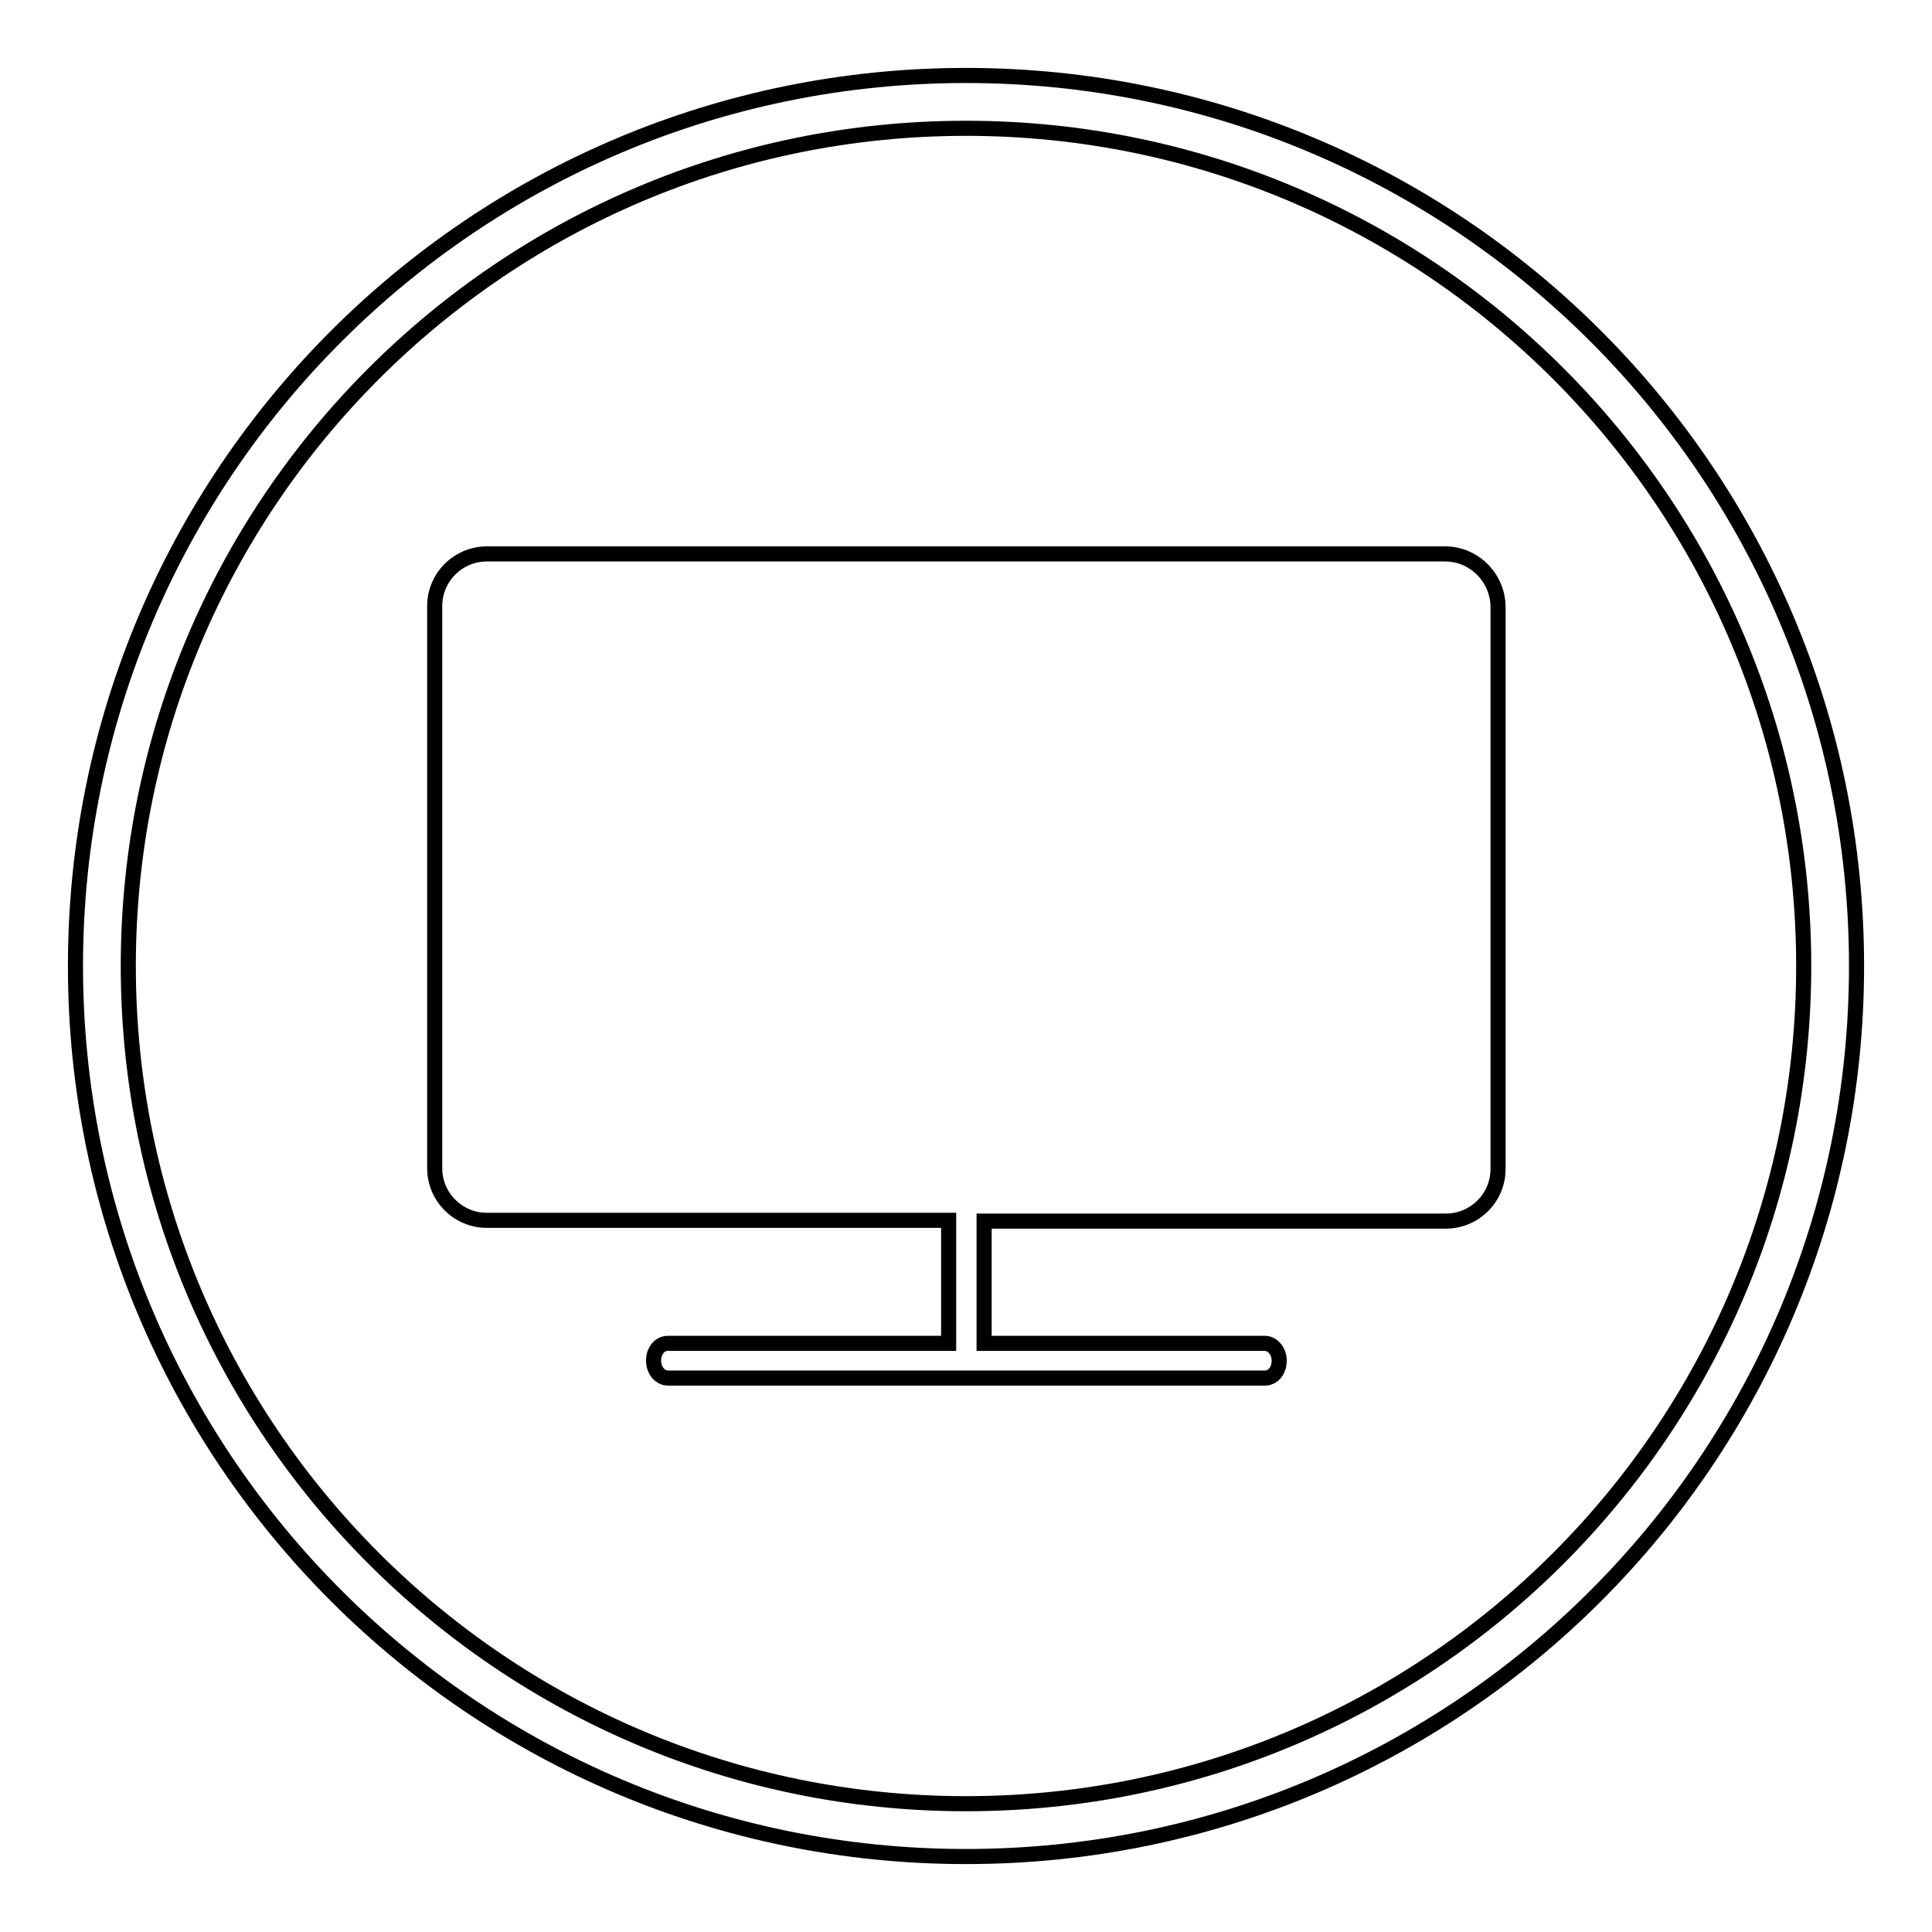
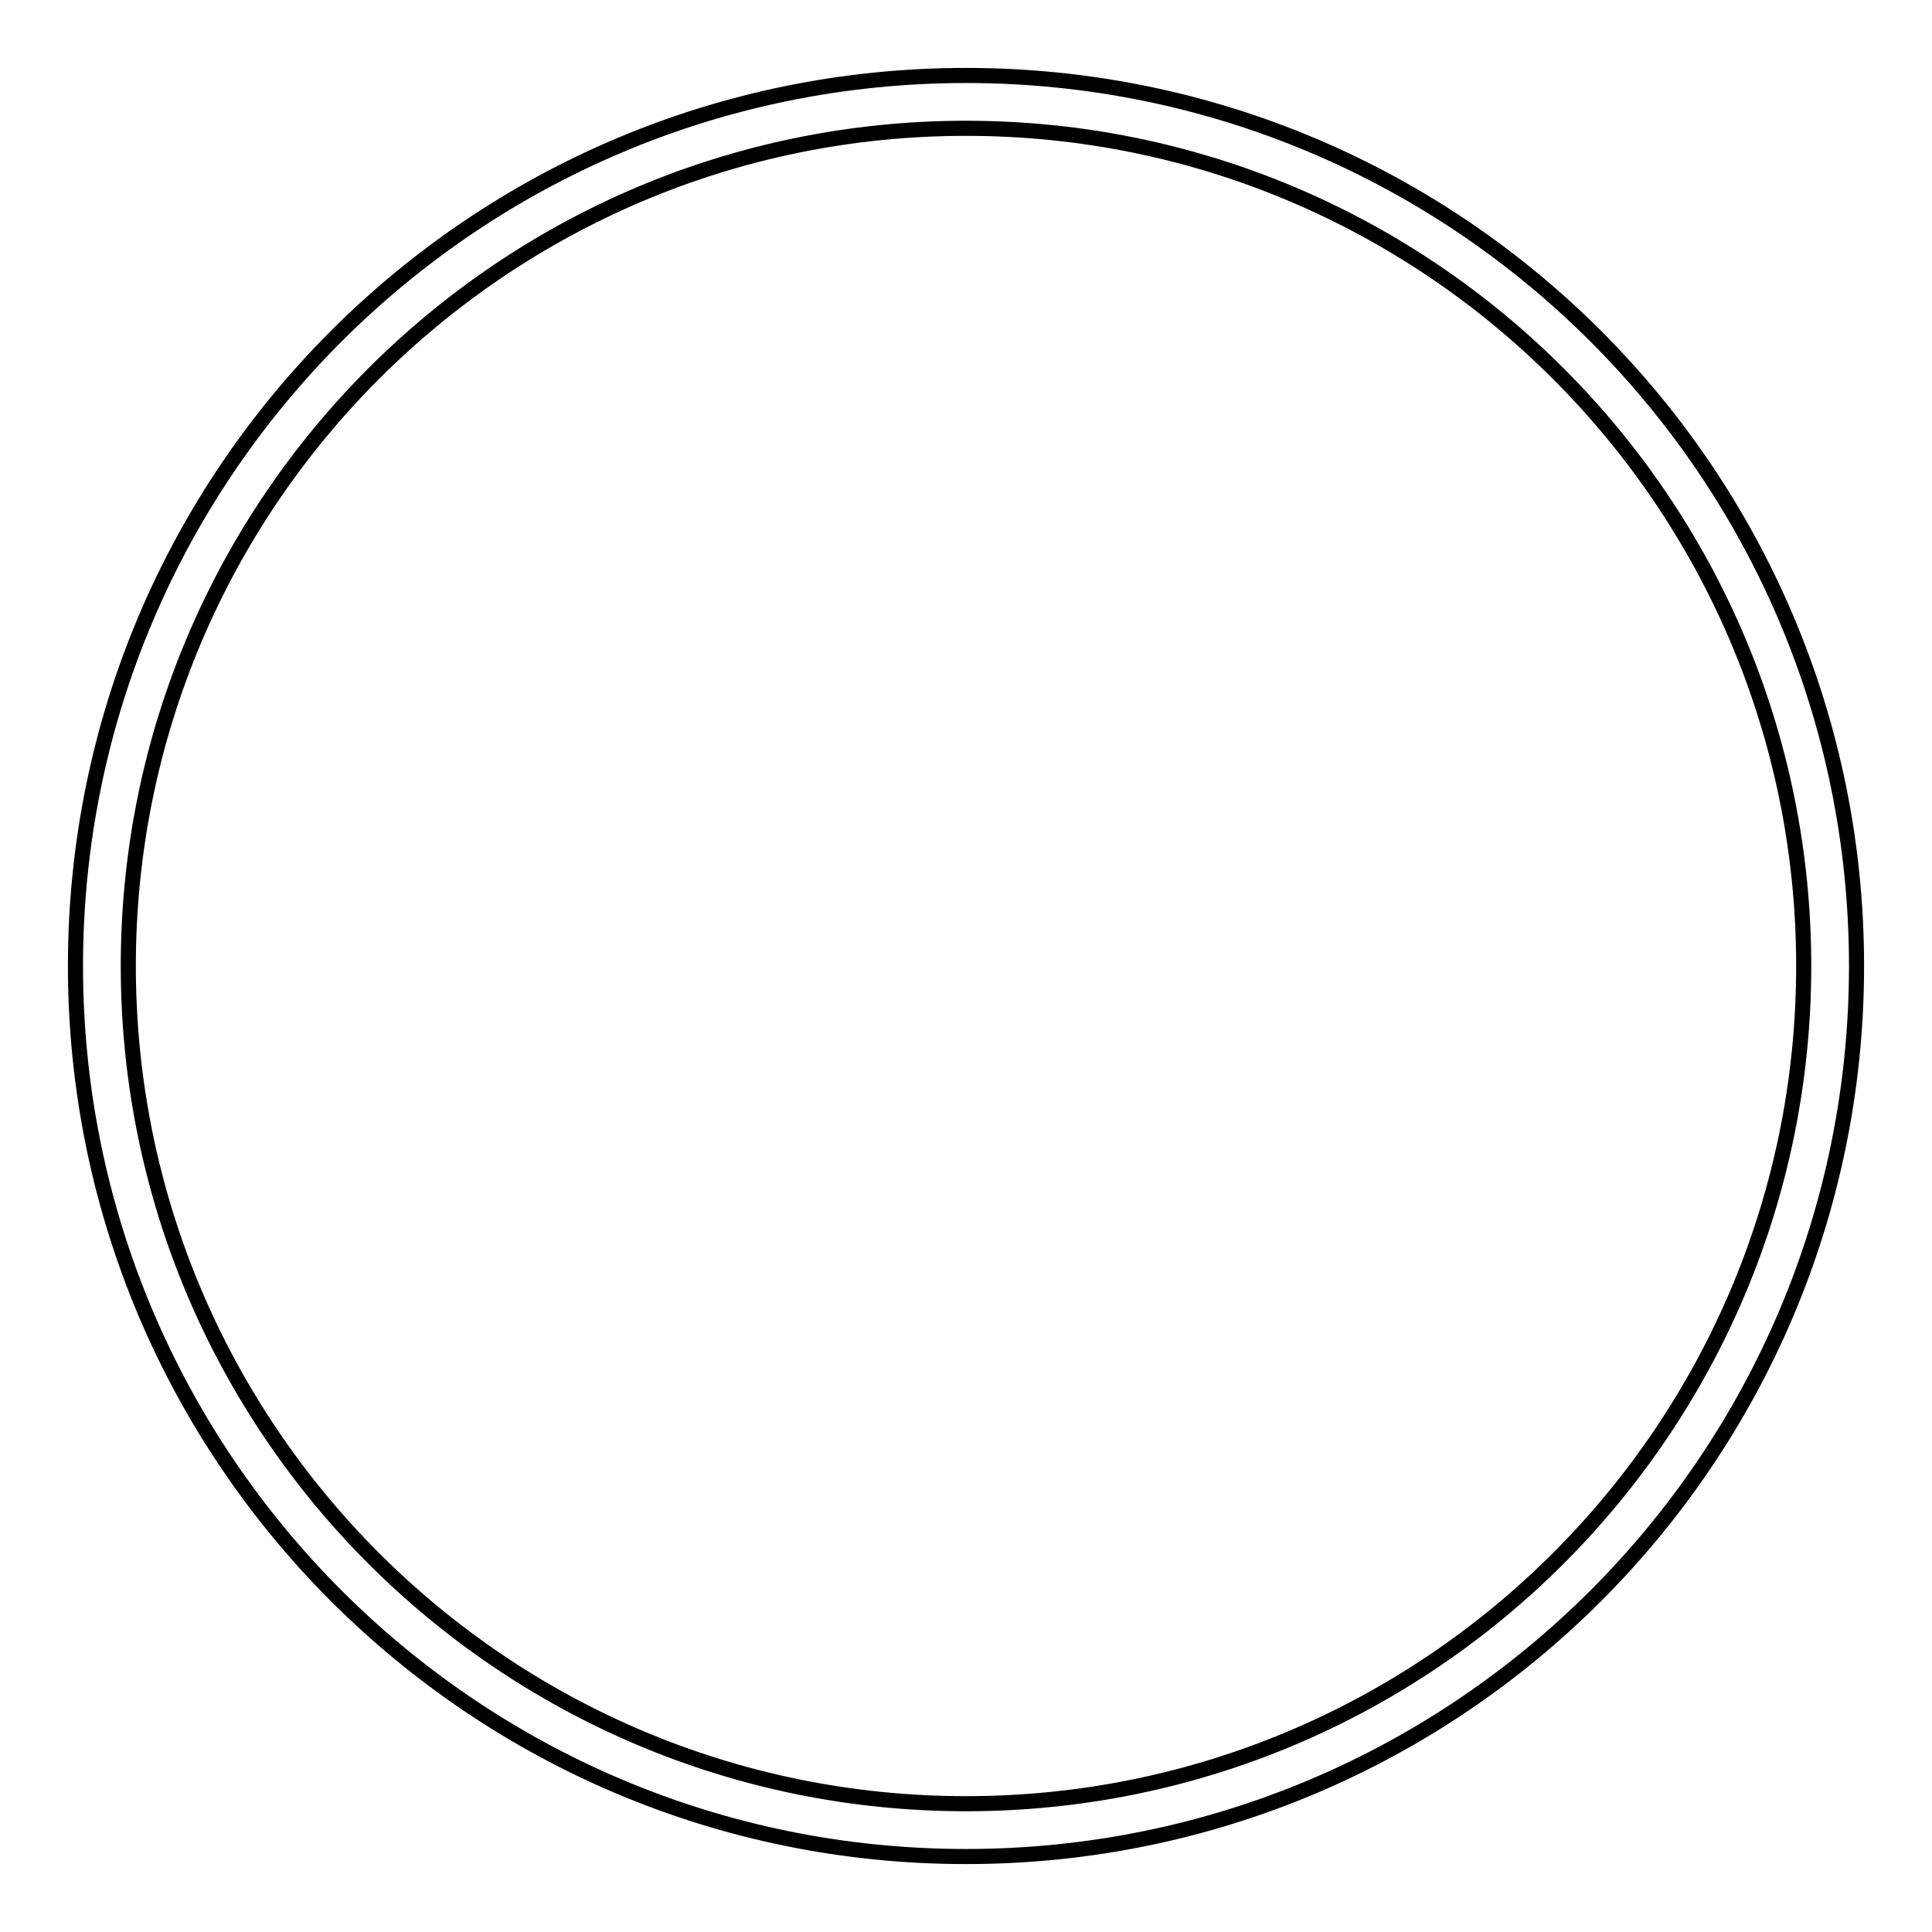
<svg xmlns="http://www.w3.org/2000/svg" version="1.1" x="0px" y="0px" viewBox="0 0 256 256" enable-background="new 0 0 256 256" xml:space="preserve">
  <g>
-     <path stroke-width="2" fill-opacity="0" stroke="#000000" d="M128,10C62.8,10,10,62.8,10,128c0,65.2,52.8,118,118,118c65.2,0,118-52.8,118-118C246,62.8,193.2,10,128,10 z M128,239c-61.3,0-111-49.7-111-111C17,66.7,66.7,17,128,17c61.3,0,111,49.7,111,111C239,189.3,189.3,239,128,239L128,239z" />
-     <path stroke-width="2" fill-opacity="0" stroke="#000000" d="M191.5,73.4H64.5c-3.8,0-6.9,3.1-6.9,6.9v74.5c0,3.8,3.1,6.9,6.9,6.9h61.2V178H88.5c-1.1,0-1.9,1-1.9,2.3 c0,1.3,0.9,2.3,1.9,2.3h79.1c1.1,0,1.9-1,1.9-2.3c0-1.3-0.9-2.3-1.9-2.3h-37.2v-16.2h61.2c3.8,0,6.9-3.1,6.9-6.9V80.3 C198.4,76.5,195.3,73.4,191.5,73.4z" />
+     <path stroke-width="2" fill-opacity="0" stroke="#000000" d="M128,10C62.8,10,10,62.8,10,128c0,65.2,52.8,118,118,118c65.2,0,118-52.8,118-118C246,62.8,193.2,10,128,10 z M128,239c-61.3,0-111-49.7-111-111C17,66.7,66.7,17,128,17c61.3,0,111,49.7,111,111C239,189.3,189.3,239,128,239z" />
  </g>
</svg>